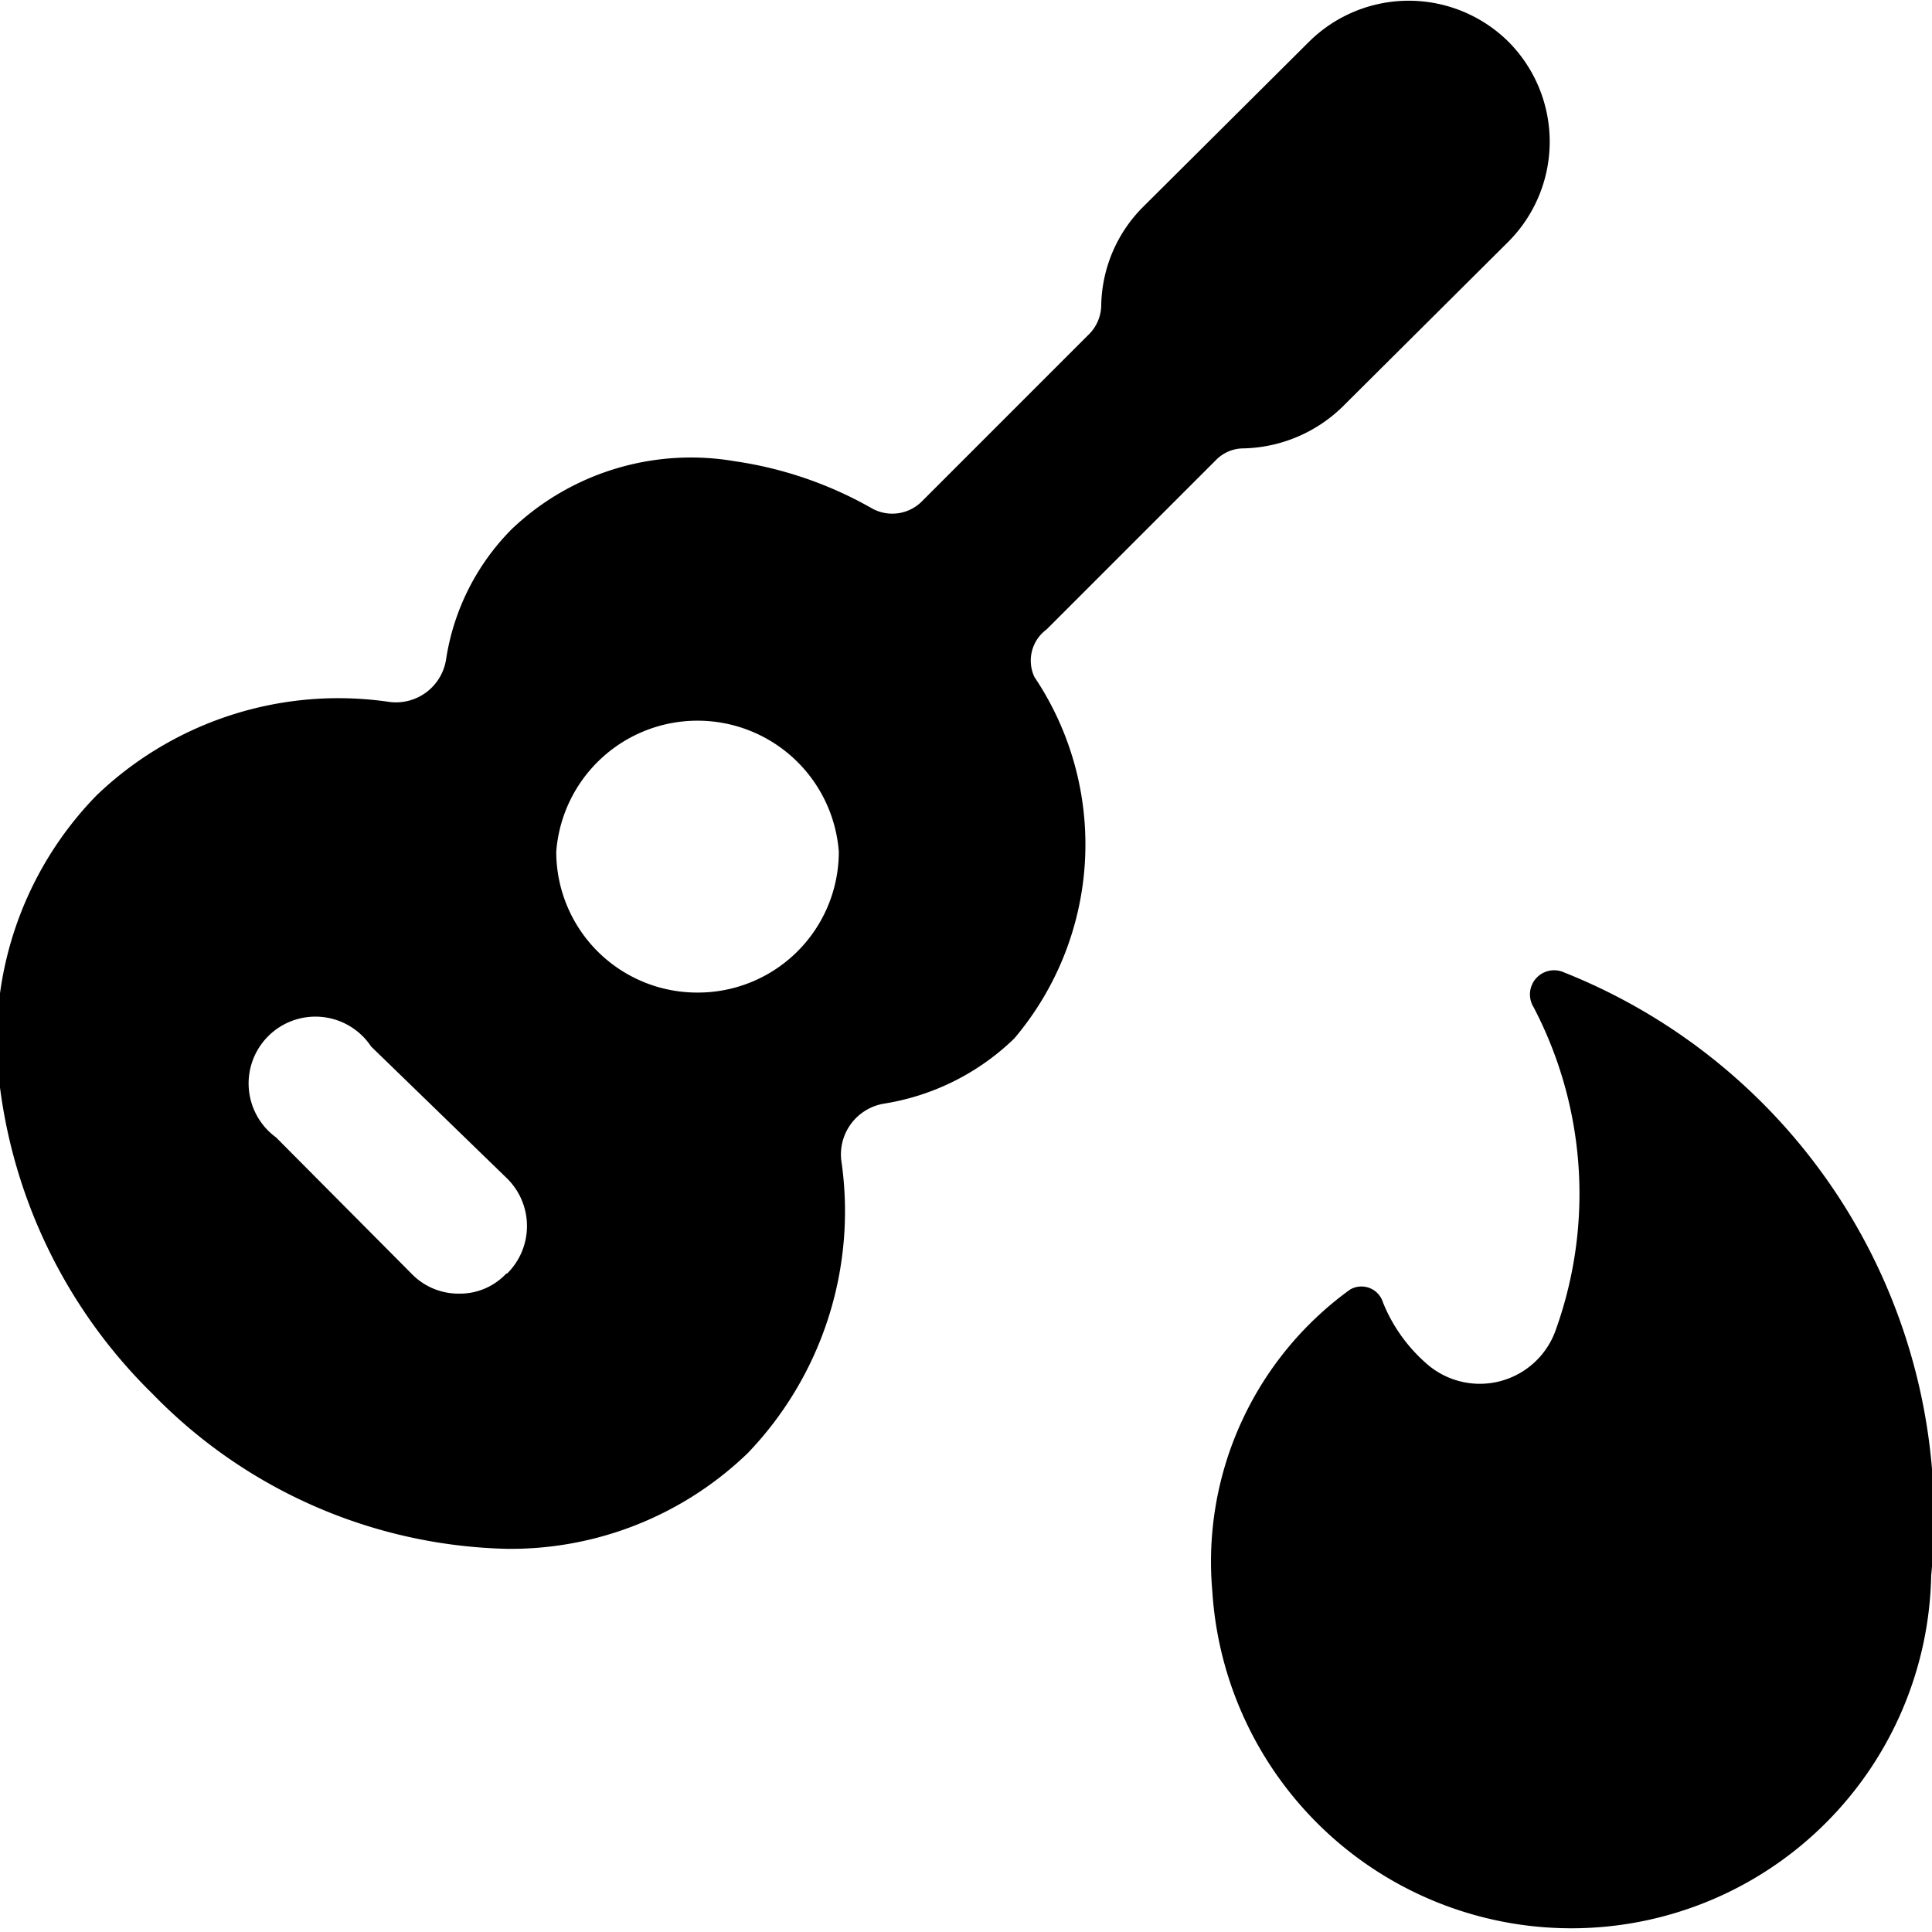
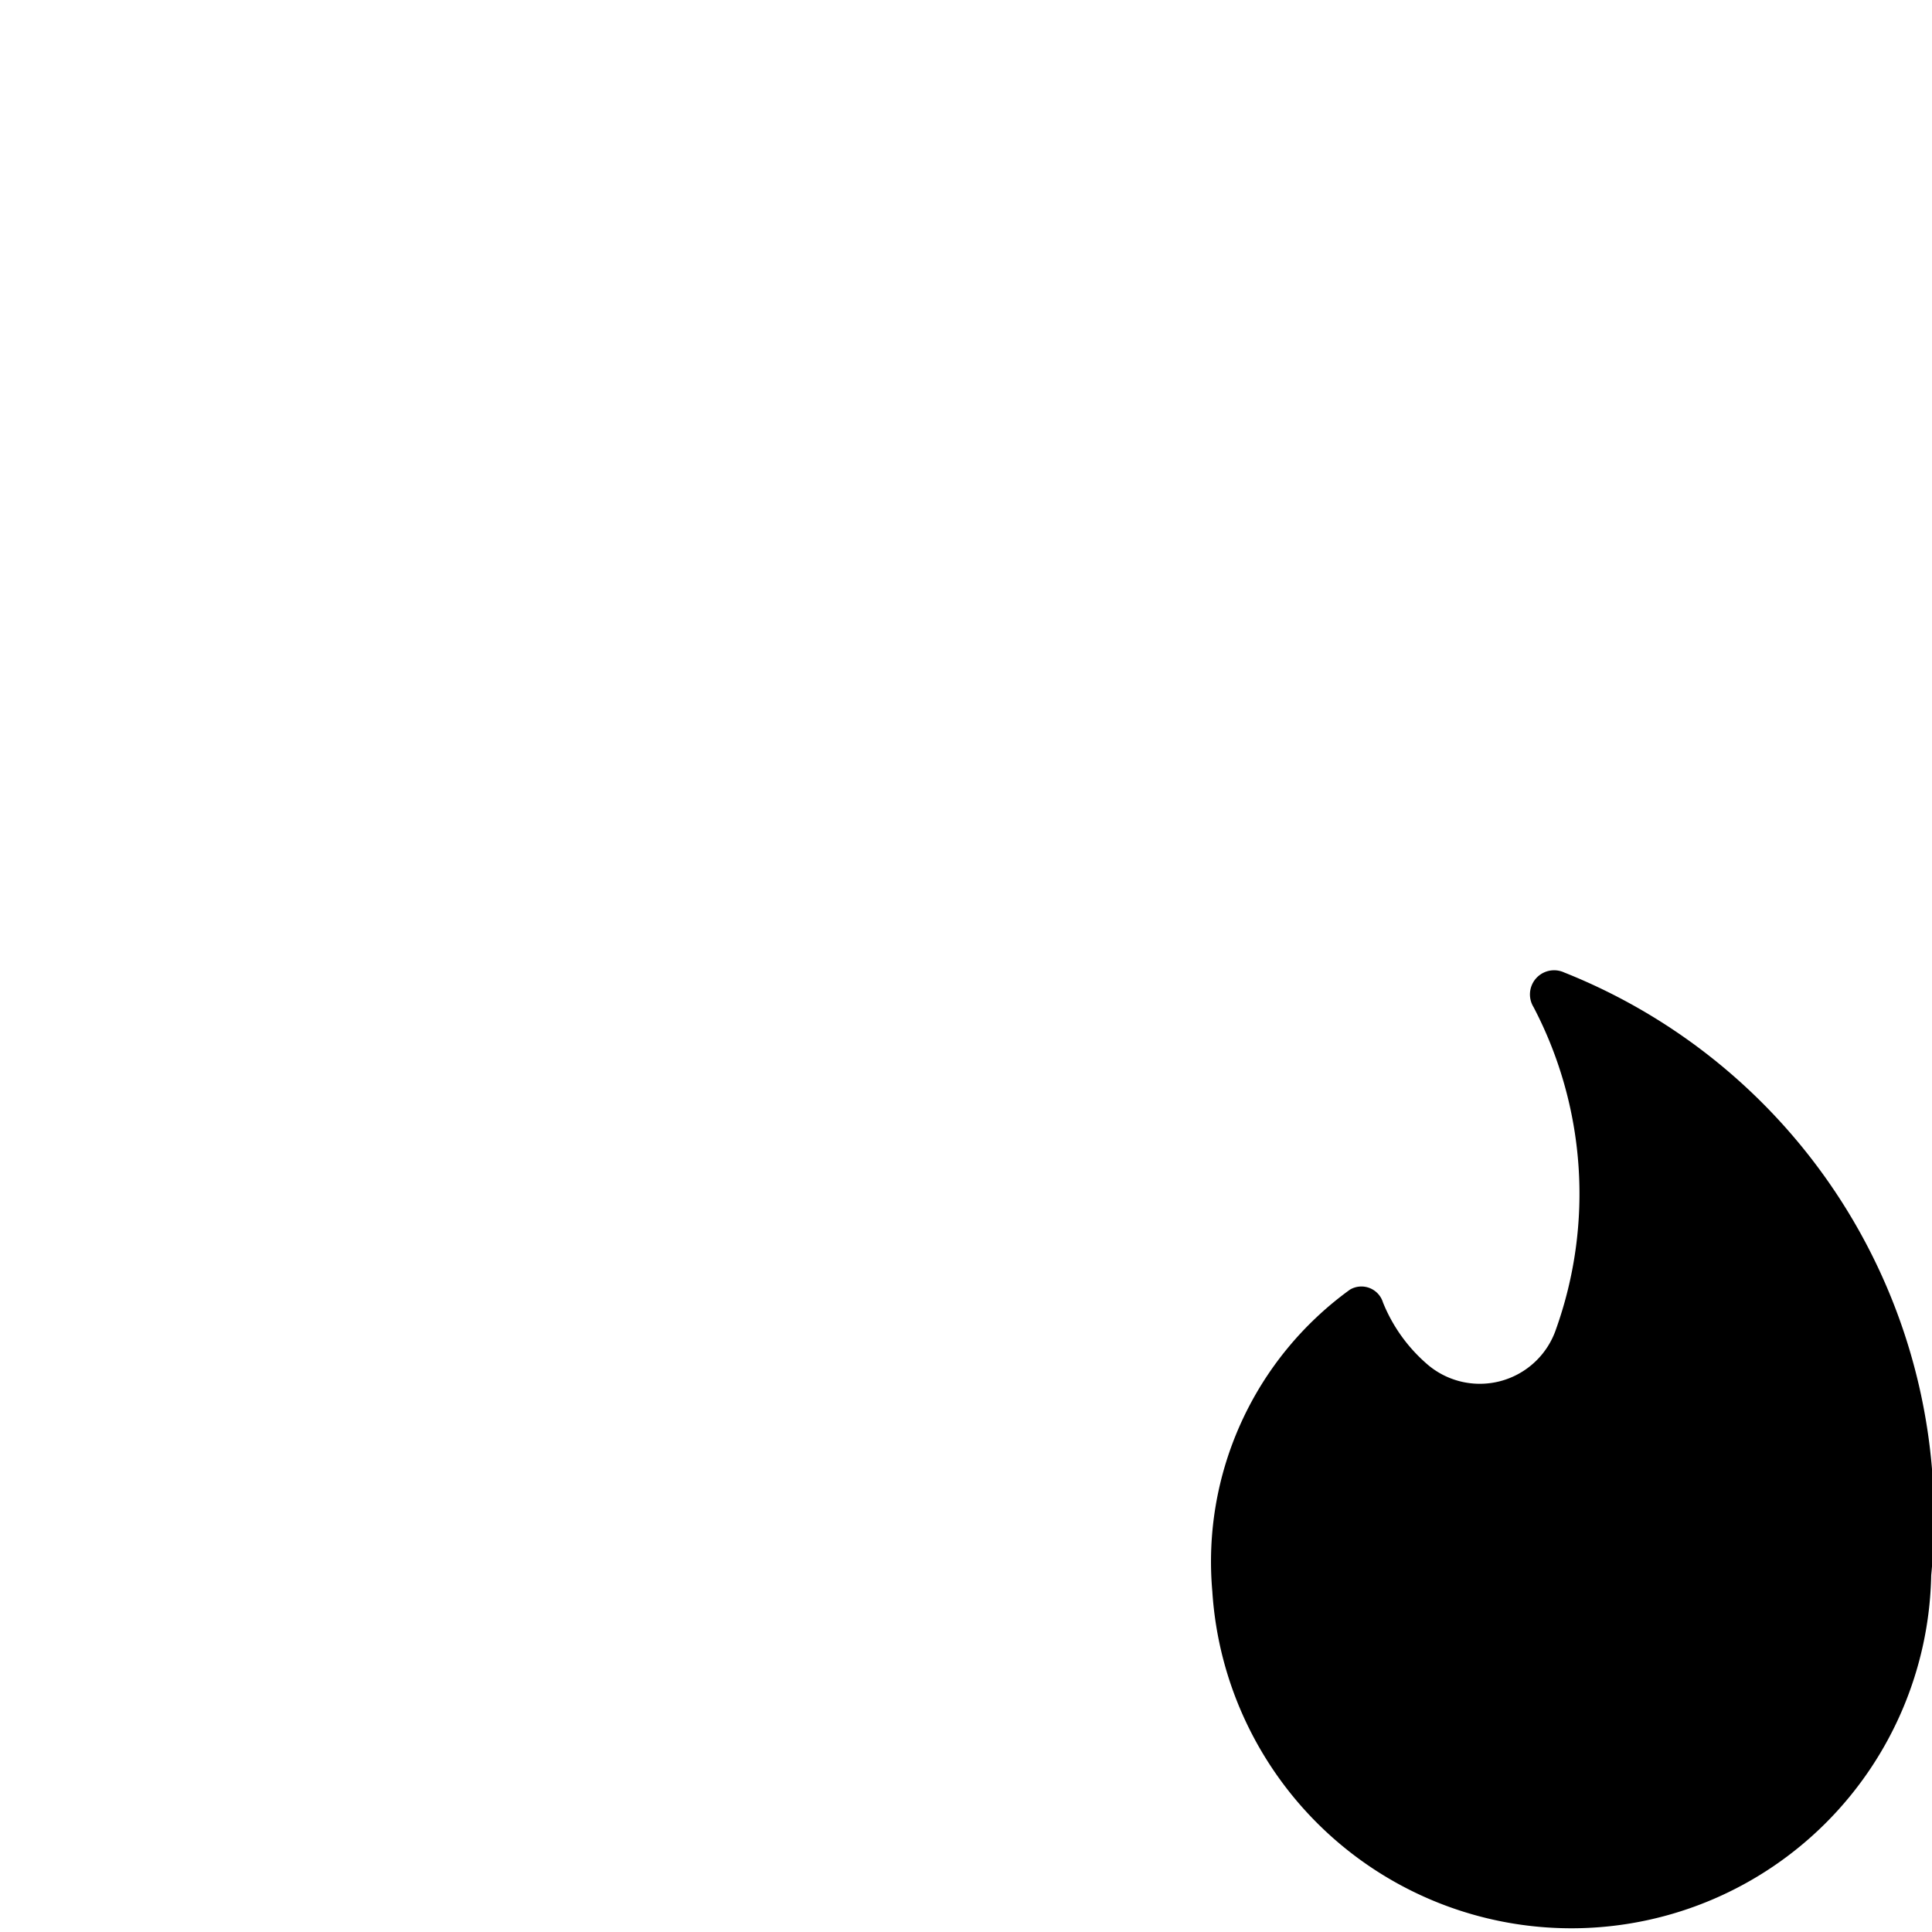
<svg xmlns="http://www.w3.org/2000/svg" viewBox="0 0 24 24">
  <g>
    <path d="M19.43 12.08a0.3 0.3 0 0 0 -0.38 0.43 5 5 0 0 1 0.28 4 1 1 0 0 1 -1.62 0.42 2 2 0 0 1 -0.53 -0.75 0.28 0.28 0 0 0 -0.41 -0.16 4.17 4.17 0 0 0 -1.71 3.75 4.47 4.47 0 0 0 8.93 -0.2 7.29 7.29 0 0 0 -4.56 -7.49Z" fill="#000000" stroke-width="1" />
-     <path d="m13 7.82 2.11 -2.11a0.48 0.48 0 0 1 0.34 -0.14 1.82 1.82 0 0 0 1.22 -0.51L18.74 3a1.76 1.76 0 0 0 0 -2.48 1.76 1.76 0 0 0 -2.48 0L14.2 2.57a1.77 1.77 0 0 0 -0.52 1.22 0.52 0.52 0 0 1 -0.14 0.35l-2.1 2.1a0.52 0.52 0 0 1 -0.6 0.08 4.84 4.84 0 0 0 -1.71 -0.59 3.23 3.23 0 0 0 -2.77 0.84 2.92 2.92 0 0 0 -0.82 1.63 0.63 0.63 0 0 1 -0.7 0.52A4.34 4.34 0 0 0 1.2 9.88 4.36 4.36 0 0 0 0 13.51a6.49 6.49 0 0 0 1.9 3.81 6.34 6.34 0 0 0 4.39 1.92 4.24 4.24 0 0 0 3 -1.19 4.34 4.34 0 0 0 1.16 -3.64 0.64 0.64 0 0 1 0.53 -0.7 3 3 0 0 0 1.62 -0.81 3.73 3.73 0 0 0 0.25 -4.49 0.48 0.48 0 0 1 0.15 -0.59Zm-6.71 8a0.79 0.79 0 0 1 -0.59 0.25 0.81 0.81 0 0 1 -0.59 -0.25l-1.68 -1.69A0.83 0.83 0 1 1 4.61 13l1.69 1.64a0.83 0.83 0 0 1 0 1.18Zm2.37 -3.49a1.75 1.75 0 0 1 -1.75 -1.75 1.76 1.76 0 0 1 3.51 0 1.75 1.75 0 0 1 -1.75 1.75Z" fill="#000000" stroke-width="1" />
  </g>
</svg>